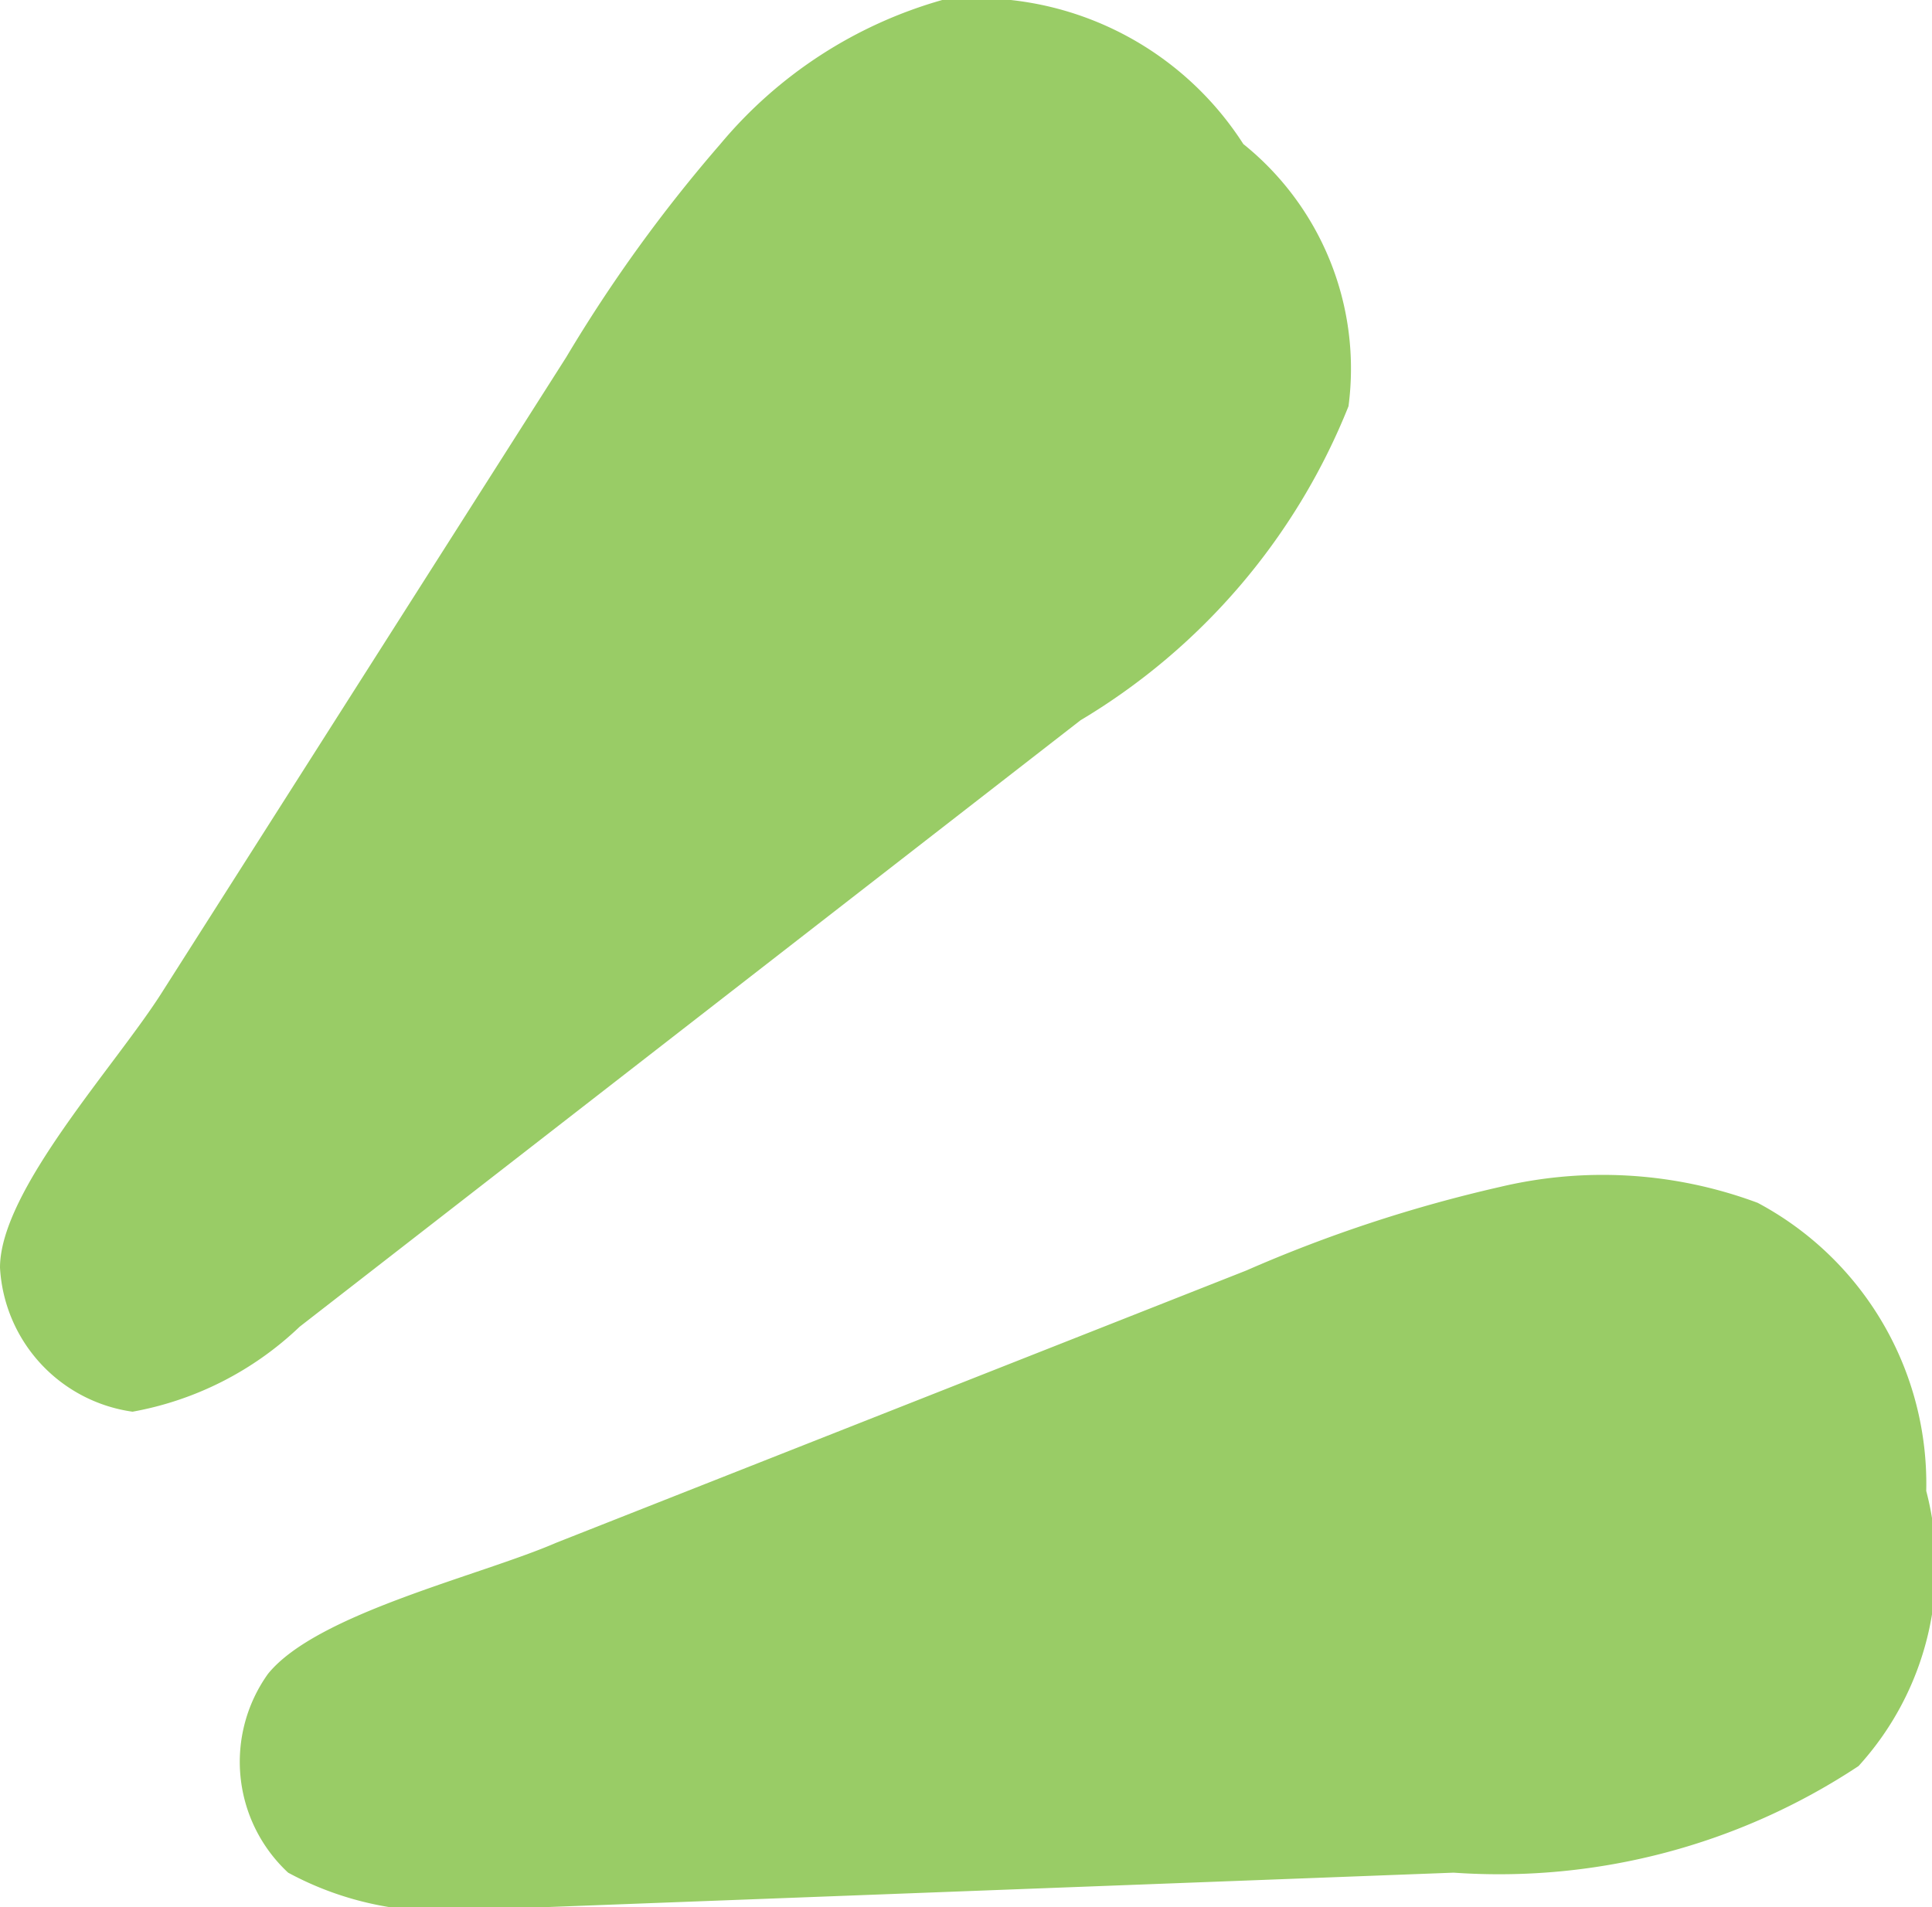
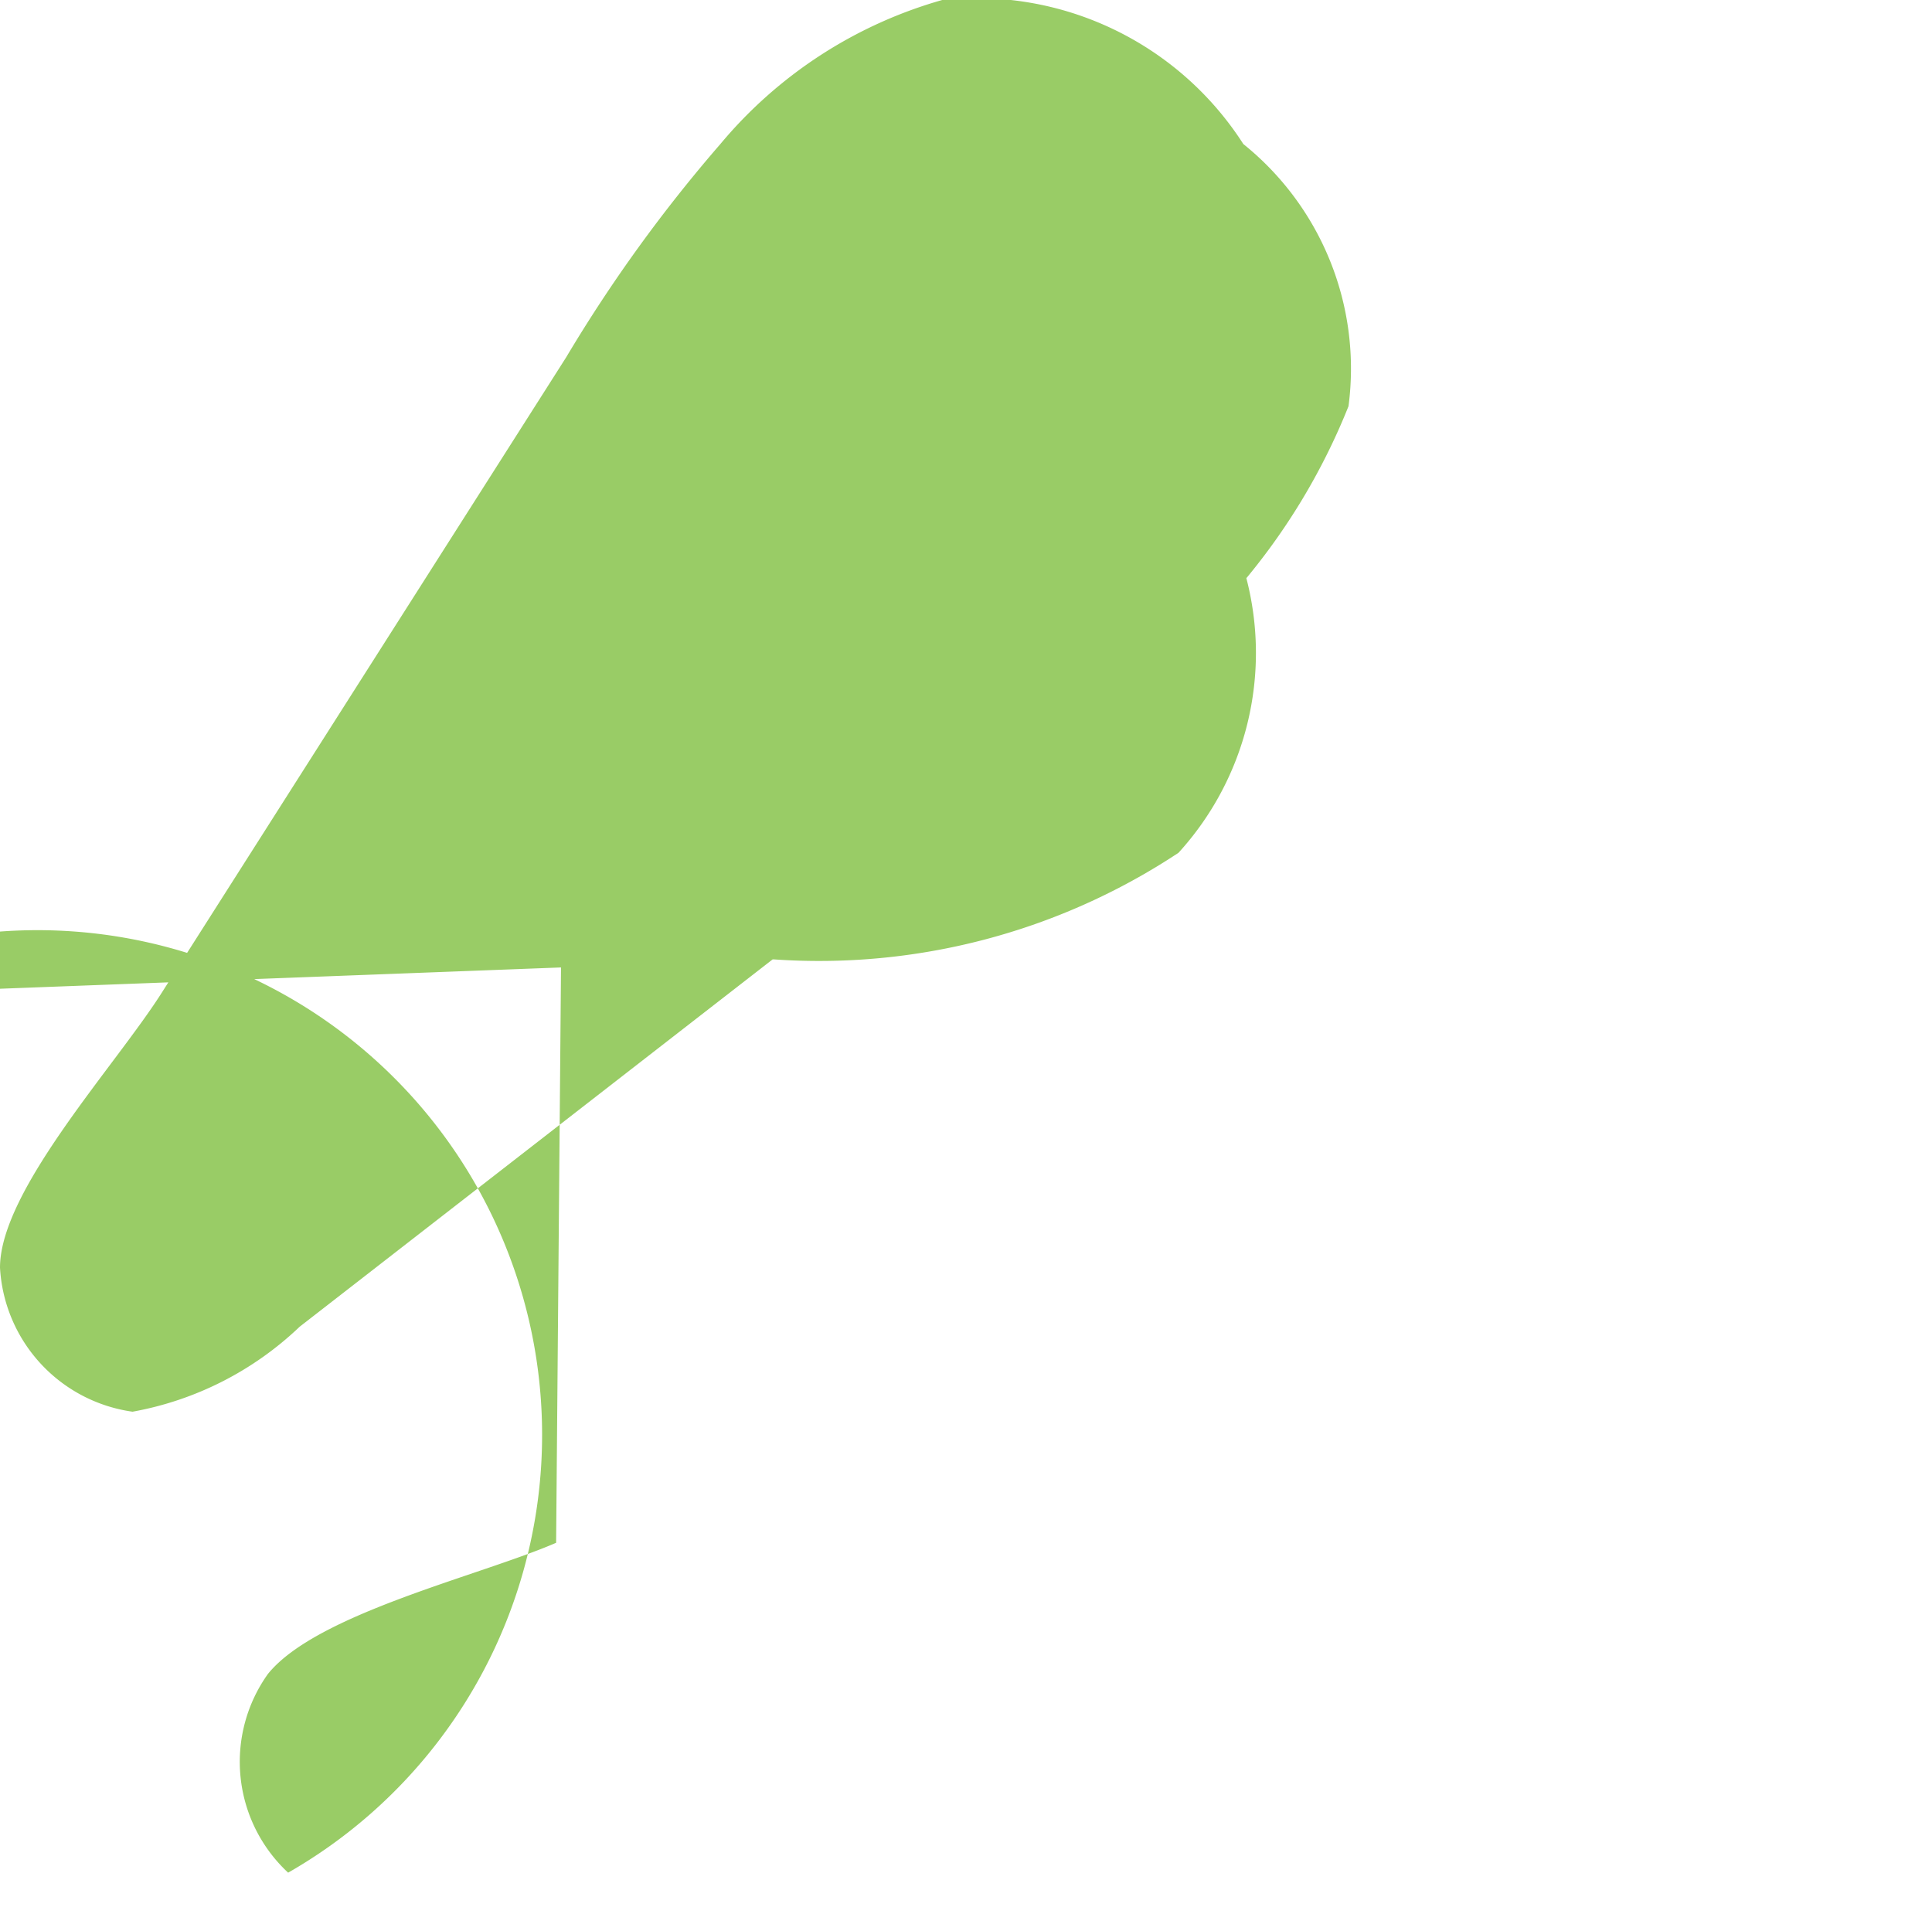
<svg xmlns="http://www.w3.org/2000/svg" viewBox="0 0 13.41 13.24">
  <defs>
    <style>.cls-1{fill:#9c6}</style>
  </defs>
  <g id="Layer_2" data-name="Layer 2">
    <g id="section_02" data-name="section 02">
      <g id="_2c" data-name="2c">
-         <path class="cls-1" d="M3.93 2.48A10.33 10.33 0 0 1 5 1a3.11 3.11 0 0 1 1.54-1 2.2 2.2 0 0 1 2.09 1 2 2 0 0 1 .73 1.82A4.47 4.47 0 0 1 7.5 5L2.08 9.21a2.26 2.26 0 0 1-1.16.59 1.07 1.07 0 0 1-.92-1c0-.54.81-1.41 1.13-1.92zM8.65 8.82a9.81 9.81 0 0 1 1.76-.58 3.08 3.08 0 0 1 1.79.11 2.21 2.21 0 0 1 1.17 2 2.06 2.06 0 0 1-.47 1.91 4.52 4.52 0 0 1-2.81.74l-6.85.26A2.22 2.22 0 0 1 2 13a1.05 1.05 0 0 1-.14-1.38c.34-.42 1.47-.68 2-.91z" />
+         <path class="cls-1" d="M3.93 2.48A10.33 10.33 0 0 1 5 1a3.11 3.11 0 0 1 1.54-1 2.2 2.2 0 0 1 2.09 1 2 2 0 0 1 .73 1.82A4.47 4.47 0 0 1 7.5 5L2.08 9.21a2.26 2.26 0 0 1-1.16.59 1.07 1.07 0 0 1-.92-1c0-.54.81-1.41 1.13-1.92za9.81 9.81 0 0 1 1.76-.58 3.08 3.08 0 0 1 1.79.11 2.21 2.21 0 0 1 1.17 2 2.06 2.06 0 0 1-.47 1.91 4.52 4.52 0 0 1-2.81.74l-6.85.26A2.22 2.22 0 0 1 2 13a1.05 1.05 0 0 1-.14-1.38c.34-.42 1.47-.68 2-.91z" />
      </g>
    </g>
  </g>
</svg>